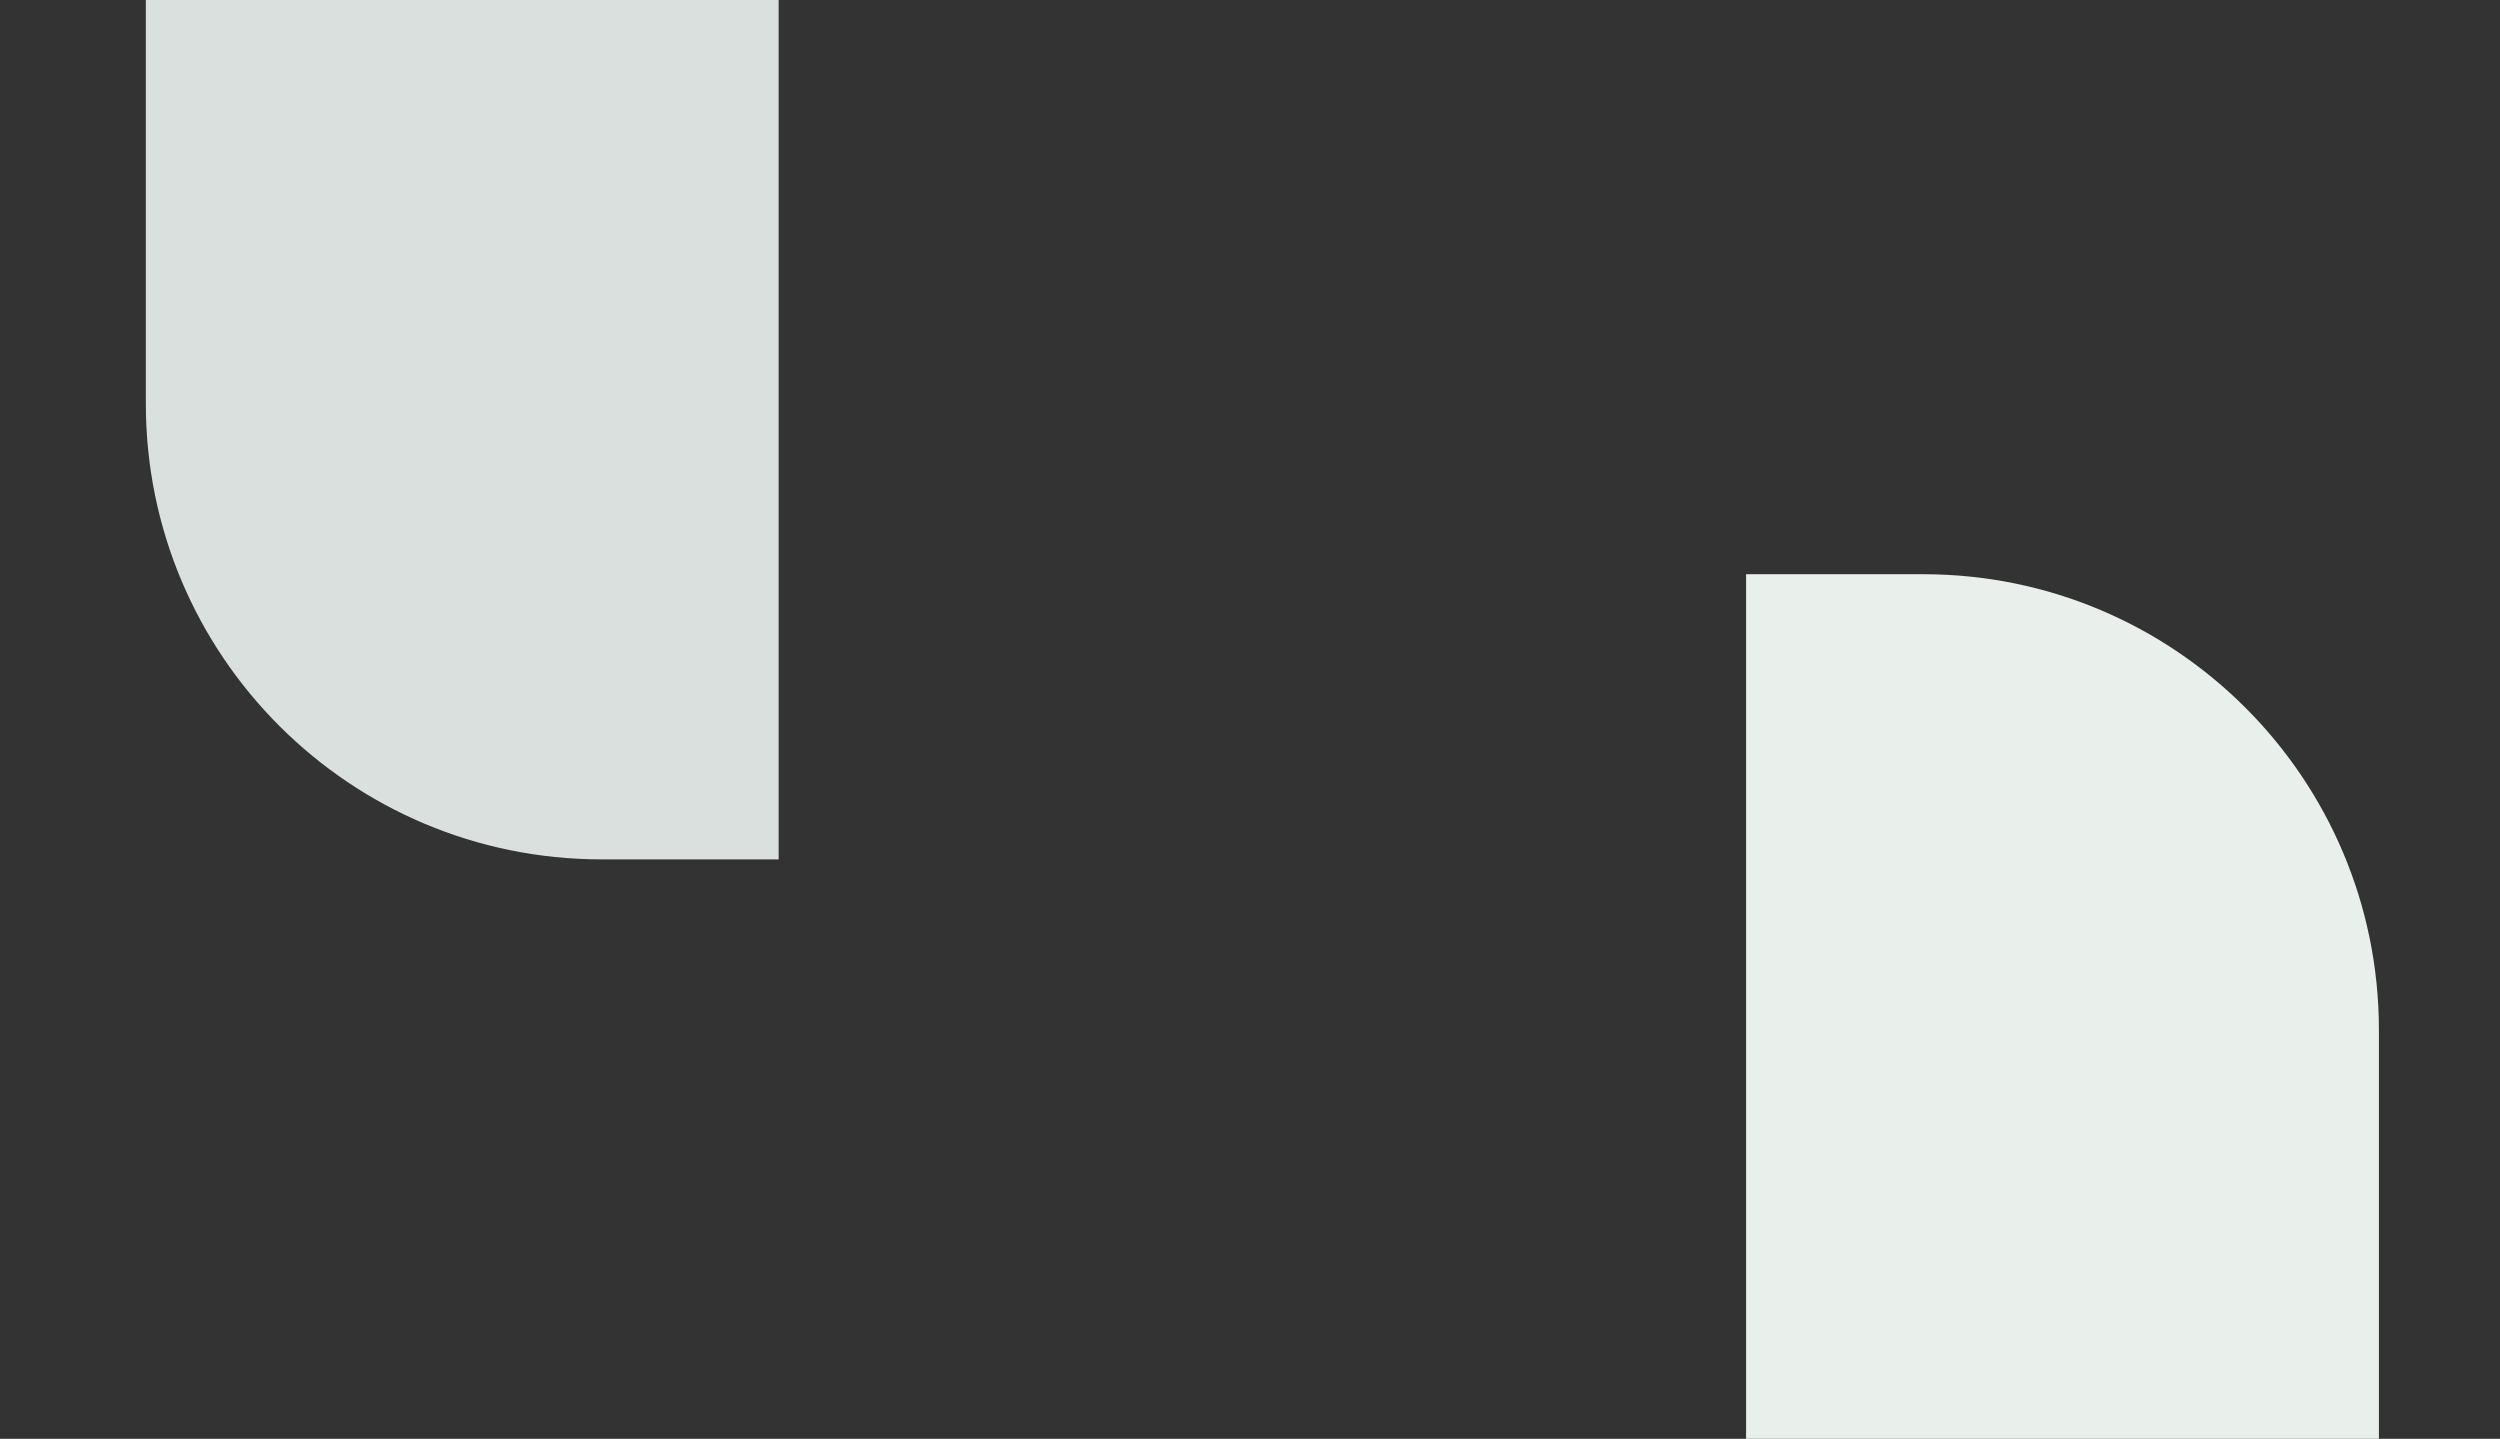
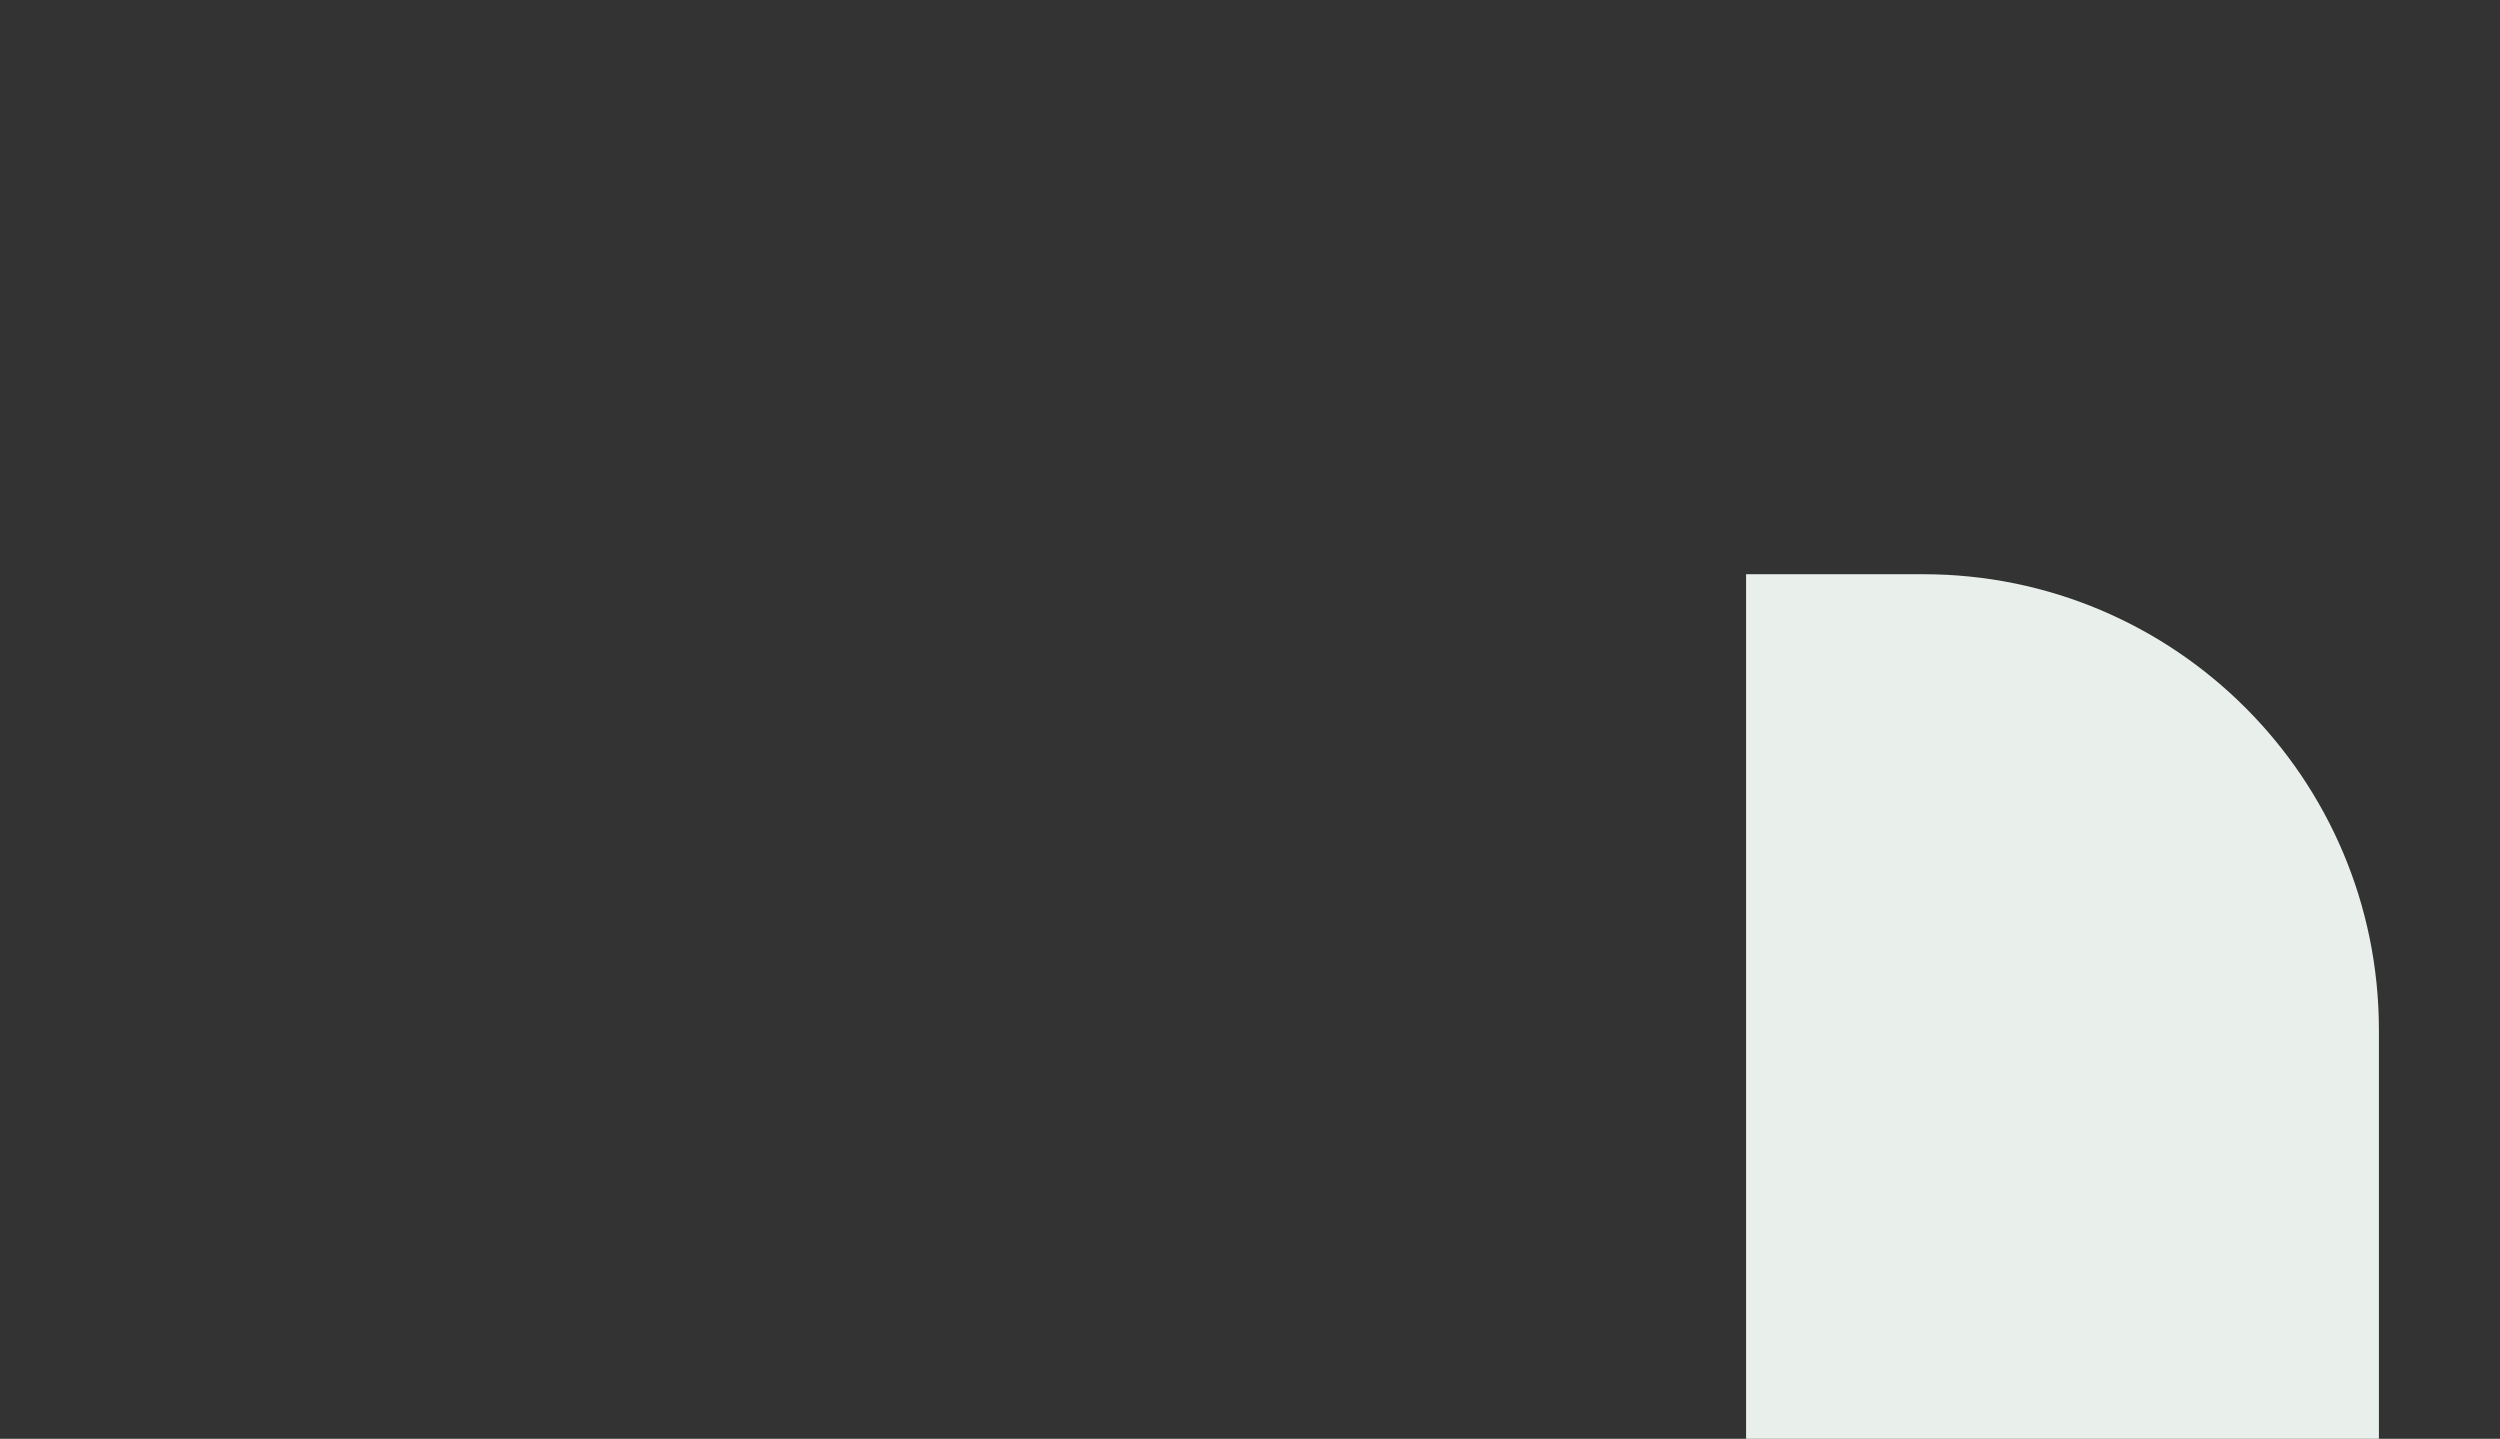
<svg xmlns="http://www.w3.org/2000/svg" width="1920" height="1105" viewBox="0 0 1920 1105" fill="none">
  <rect x="0" y="0" width="1920" height="1105" fill="#333333" stroke="none" />
-   <path d="M598 660L462 660C268.7 660 112 503.3 112 310L112 -1.85477e-05L598 -6.10352e-05L598 660Z" fill="#d9e0de" />
-   <path d="M1341 441H1477C1670.3 441 1827 597.7 1827 791V1105H1341V441Z" fill="#e9efea" />
+   <path d="M1341 441H1477C1670.3 441 1827 597.7 1827 791V1105H1341V441" fill="#e9efea" />
</svg>